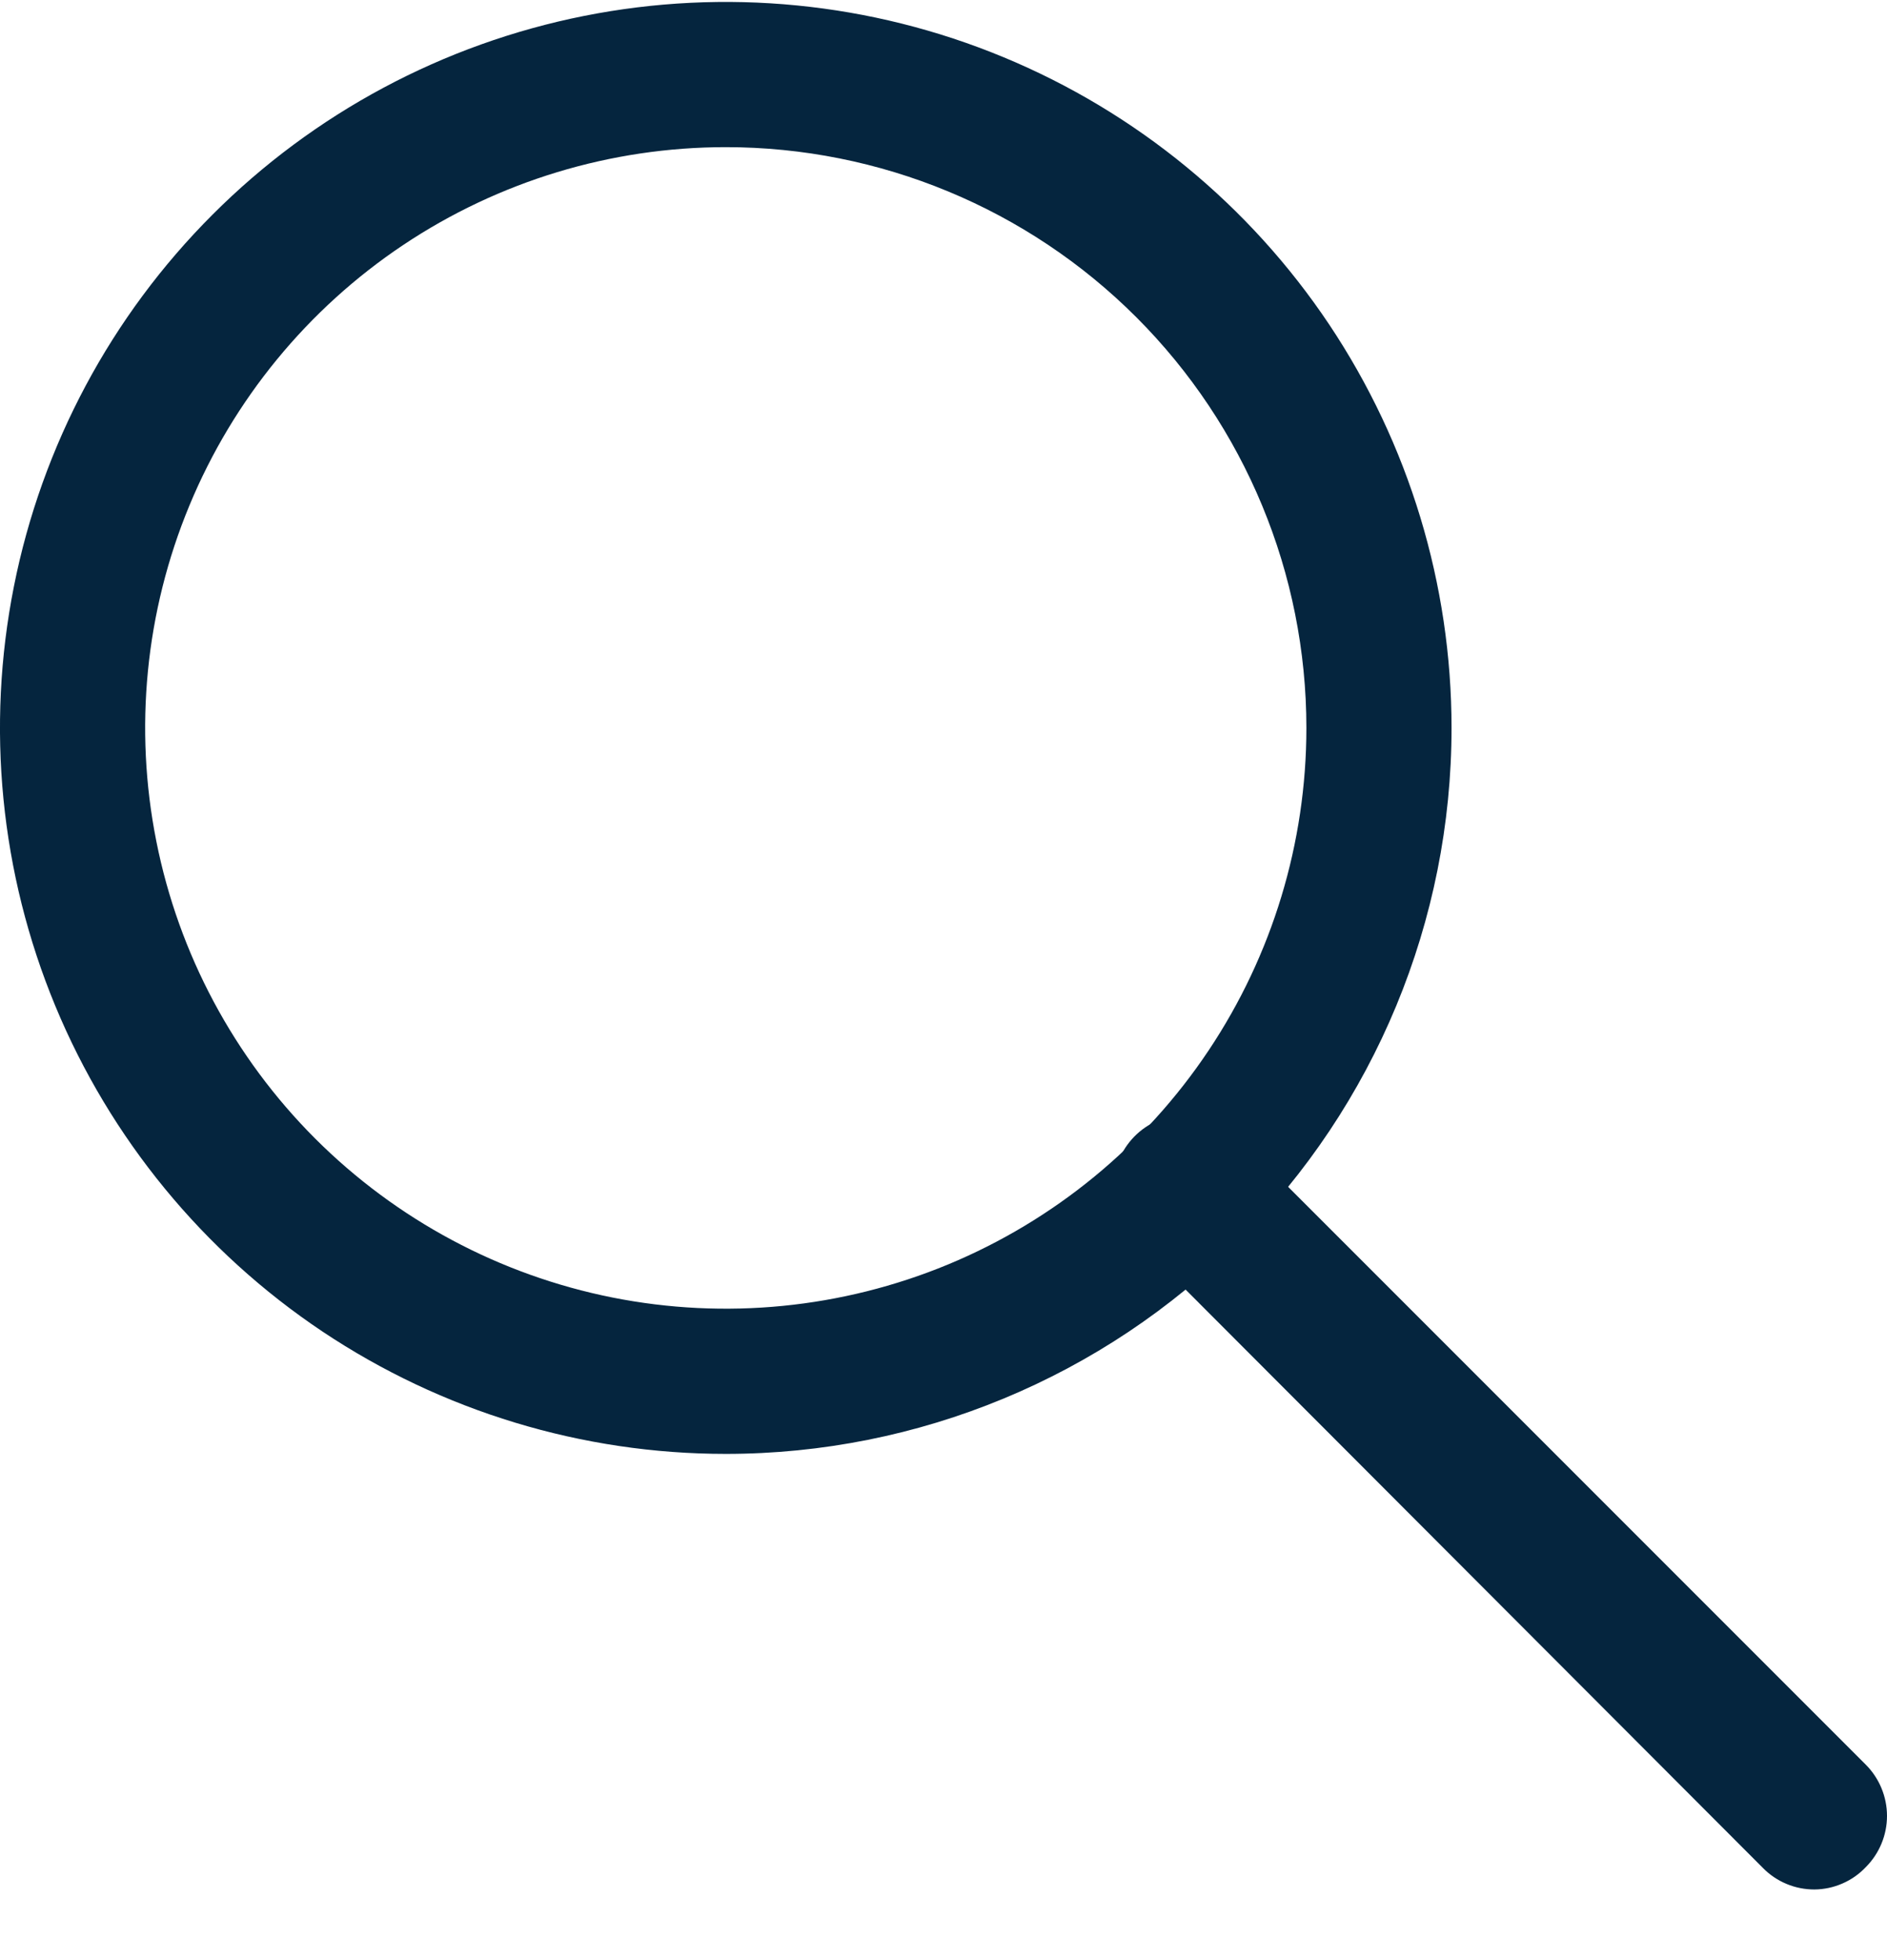
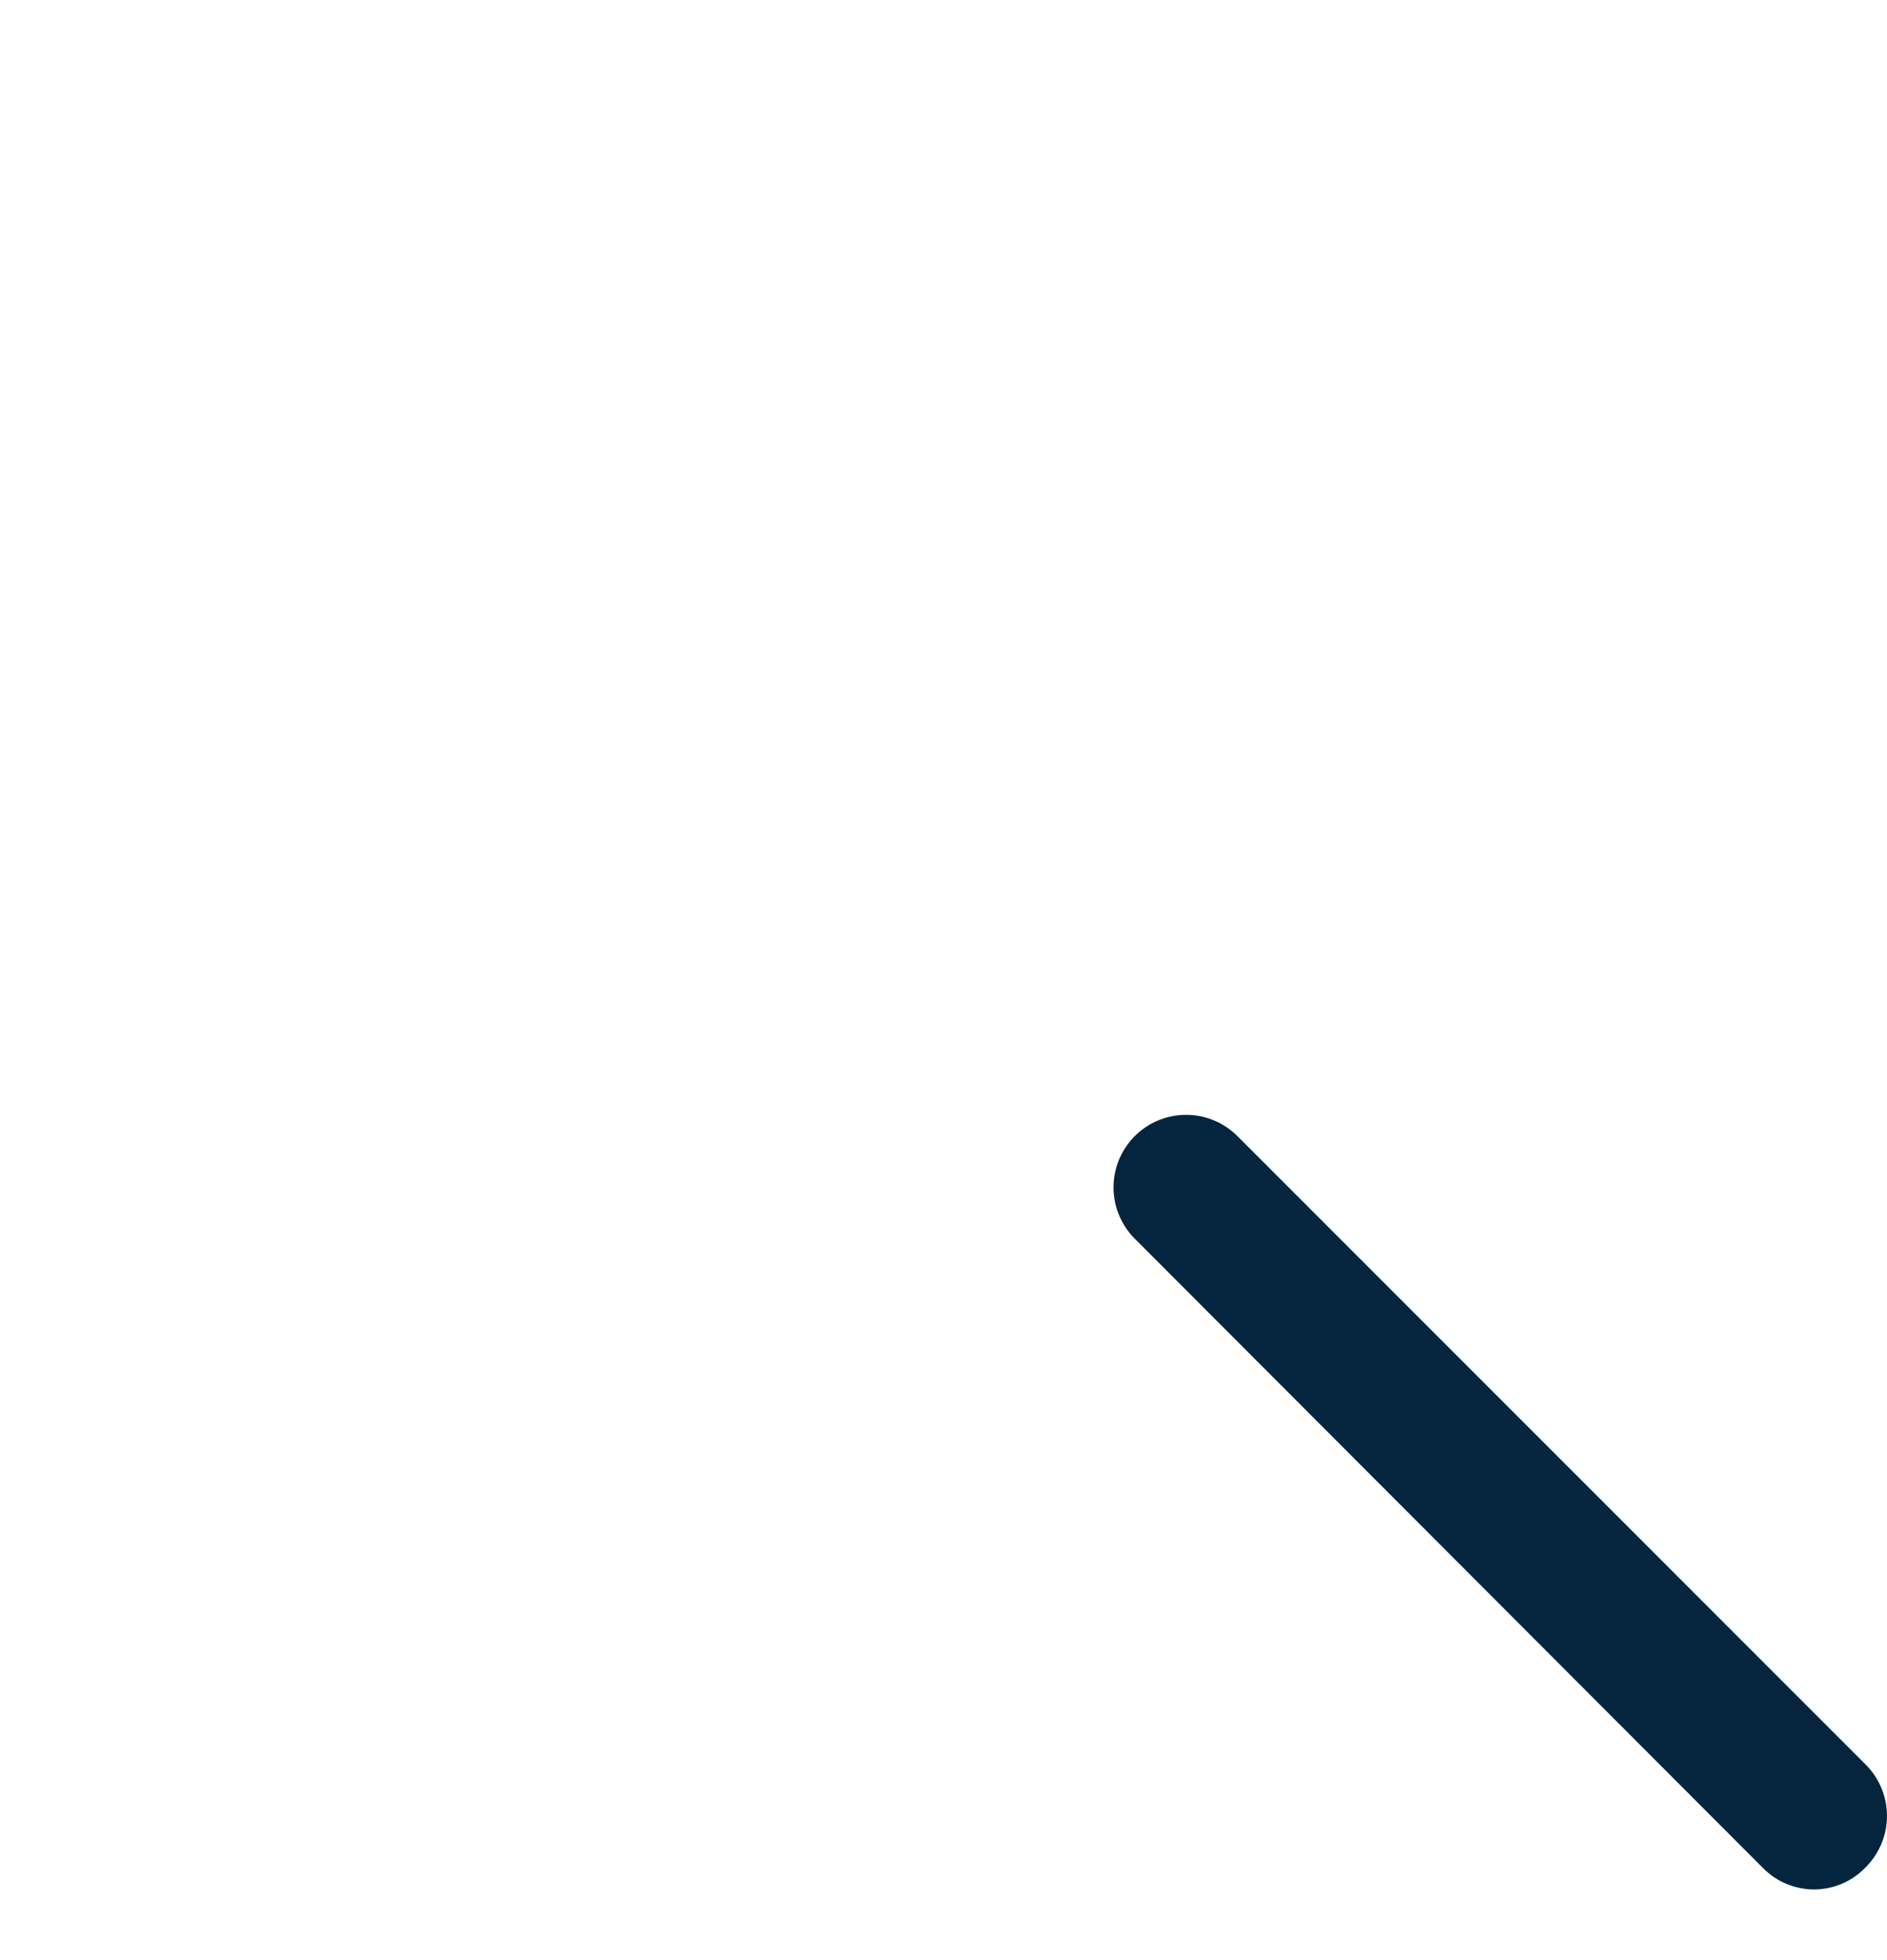
<svg xmlns="http://www.w3.org/2000/svg" width="26" height="27" viewBox="0 0 26 27" fill="none">
-   <path d="M10 20.027C8.022 20.027 6.089 19.44 4.444 18.342C2.8 17.243 1.518 15.681 0.761 13.854C0.004 12.026 -0.194 10.016 0.192 8.076C0.578 6.136 1.53 4.354 2.929 2.956C4.327 1.557 6.109 0.605 8.049 0.219C9.989 -0.167 12 0.031 13.827 0.788C15.654 1.545 17.216 2.827 18.315 4.471C19.413 6.116 20 8.049 20 10.027C20 12.679 18.946 15.223 17.071 17.098C15.196 18.973 12.652 20.027 10 20.027ZM10 2.027C8.418 2.027 6.871 2.496 5.555 3.375C4.24 4.254 3.214 5.504 2.609 6.965C2.003 8.427 1.845 10.036 2.154 11.588C2.462 13.139 3.224 14.565 4.343 15.684C5.462 16.802 6.887 17.564 8.439 17.873C9.991 18.182 11.6 18.023 13.062 17.418C14.523 16.812 15.773 15.787 16.652 14.471C17.531 13.156 18 11.609 18 10.027C18 7.905 17.157 5.87 15.657 4.37C14.157 2.87 12.122 2.027 10 2.027Z" fill="#05253E" />
  <path d="M25 26.027C24.869 26.027 24.739 26.002 24.617 25.951C24.496 25.901 24.386 25.827 24.294 25.734L15.667 17.094C15.568 17.003 15.489 16.893 15.433 16.771C15.377 16.649 15.347 16.517 15.343 16.383C15.34 16.249 15.363 16.115 15.412 15.99C15.461 15.866 15.535 15.752 15.629 15.656C15.723 15.56 15.835 15.484 15.959 15.433C16.083 15.382 16.216 15.355 16.35 15.357C16.485 15.357 16.617 15.386 16.74 15.439C16.863 15.492 16.974 15.57 17.067 15.667L25.707 24.307C25.894 24.494 26 24.749 26 25.014C26 25.279 25.894 25.533 25.707 25.72C25.616 25.816 25.506 25.893 25.385 25.945C25.264 25.998 25.133 26.026 25 26.027Z" fill="#05253E" />
</svg>